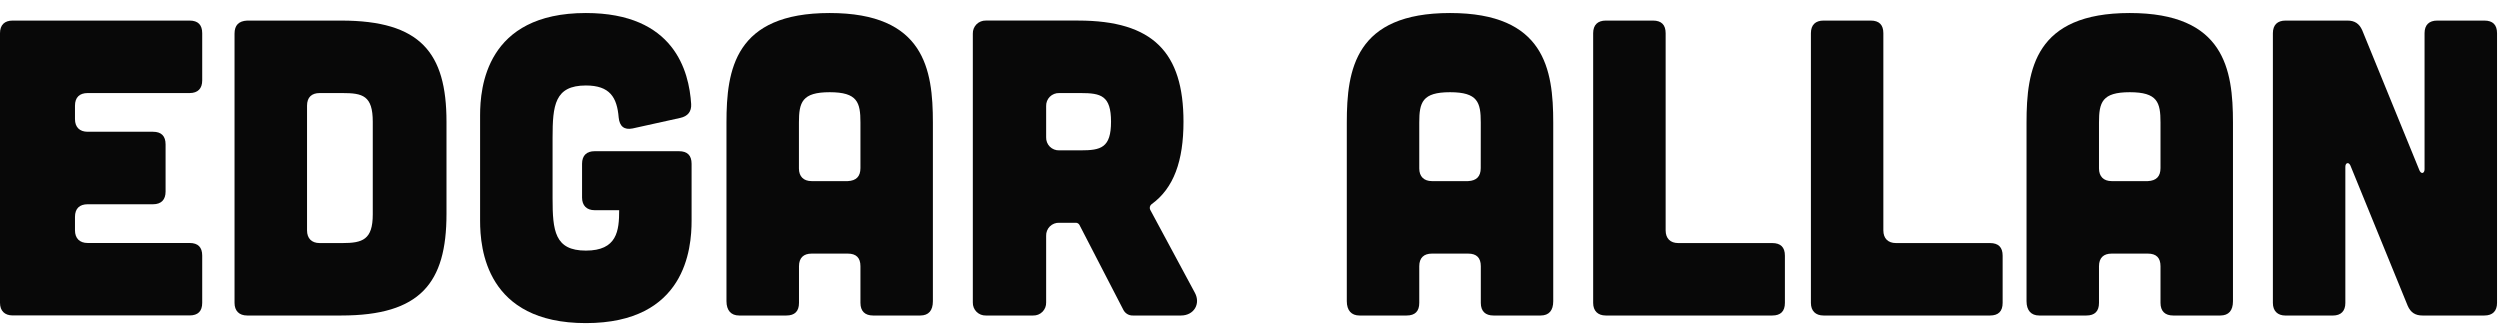
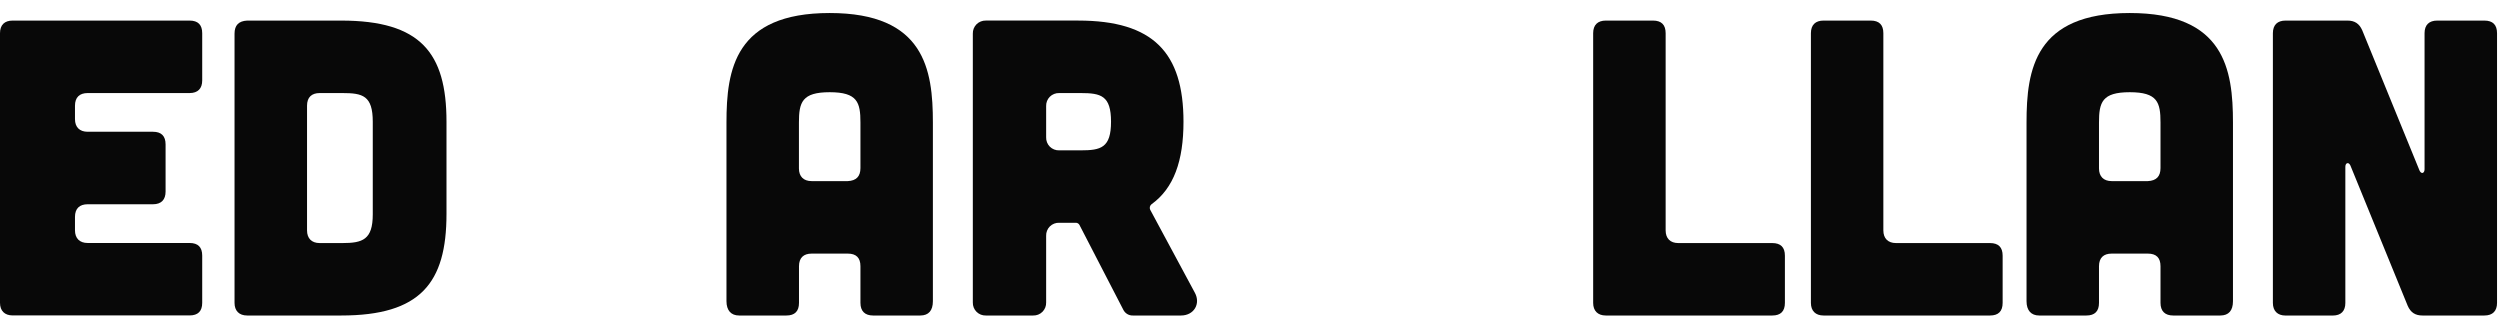
<svg xmlns="http://www.w3.org/2000/svg" width="129" height="17" viewBox="0 0 129 17" fill="none">
  <g clip-path="url(#clip0_5318_2749)">
    <g clip-path="url(#clip1_5318_2749)">
      <path d="M9.783 1.062C10.217 1.062 10.434 1.28 10.434 1.715V4.149C10.434 4.562 10.217 4.802 9.783 4.802H4.522C4.109 4.802 3.869 5.019 3.869 5.454V6.147C3.869 6.561 4.109 6.799 4.522 6.799H7.892C8.327 6.799 8.544 7.018 8.544 7.453V9.886C8.544 10.301 8.327 10.54 7.892 10.54H4.522C4.109 10.54 3.869 10.756 3.869 11.191V11.884C3.869 12.298 4.109 12.538 4.522 12.538H9.783C10.217 12.538 10.434 12.754 10.434 13.189V15.625C10.434 16.058 10.217 16.276 9.783 16.276H0.653C0.239 16.276 -0 16.038 -0 15.625V1.715C-0 1.28 0.239 1.062 0.653 1.062H9.783Z" fill="#080808" />
      <path d="M17.604 1.062C21.691 1.062 23.039 2.714 23.039 6.28V11.04C23.039 14.606 21.691 16.28 17.604 16.28H12.754C12.341 16.28 12.102 16.041 12.102 15.629V1.736C12.102 1.301 12.319 1.084 12.754 1.062H17.604ZM17.669 12.542C18.713 12.542 19.235 12.366 19.235 11.063V6.28C19.235 4.932 18.713 4.802 17.669 4.802H16.495C16.083 4.802 15.843 5.019 15.843 5.454V11.888C15.843 12.302 16.083 12.542 16.495 12.542H17.669Z" fill="#080808" />
-       <path d="M24.773 5.954C24.773 4.521 25.077 0.672 30.23 0.672C34.795 0.672 35.556 3.674 35.664 5.368C35.686 5.76 35.49 5.999 35.099 6.085L32.642 6.628C32.207 6.715 31.968 6.519 31.924 6.063C31.838 5.02 31.468 4.411 30.231 4.411C28.622 4.411 28.513 5.432 28.513 7.105V10.236C28.513 11.91 28.622 12.931 30.231 12.931C31.84 12.931 31.949 11.912 31.949 10.846H30.686C30.273 10.846 30.034 10.607 30.034 10.193V8.454C30.034 8.019 30.273 7.802 30.686 7.802H35.034C35.469 7.802 35.687 8.019 35.686 8.454V11.39C35.686 12.824 35.378 16.672 30.23 16.672C25.082 16.672 24.773 12.822 24.773 11.39V5.954Z" fill="#080808" />
      <path d="M48.137 15.541C48.137 16.02 47.921 16.28 47.486 16.28H45.051C44.638 16.28 44.399 16.063 44.399 15.629V13.737C44.399 13.302 44.181 13.086 43.747 13.086H41.88C41.467 13.086 41.228 13.302 41.228 13.737V15.629C41.228 16.063 41.01 16.28 40.576 16.28H38.138C37.725 16.28 37.486 16.02 37.486 15.541V6.323C37.486 3.585 37.92 0.672 42.812 0.672C47.705 0.672 48.137 3.585 48.137 6.323V15.541ZM44.399 6.323C44.399 5.281 44.245 4.758 42.812 4.758C41.38 4.758 41.225 5.281 41.225 6.323V8.693C41.225 9.106 41.464 9.345 41.877 9.345H43.747C44.181 9.324 44.399 9.106 44.399 8.672V6.323Z" fill="#080808" />
      <path d="M61.655 15.106C61.963 15.672 61.612 16.28 60.938 16.28H58.46C58.356 16.284 58.253 16.257 58.164 16.203C58.075 16.149 58.004 16.07 57.959 15.976L55.698 11.603C55.68 11.572 55.655 11.546 55.625 11.527C55.594 11.508 55.56 11.497 55.524 11.495H54.655C54.566 11.491 54.477 11.506 54.393 11.539C54.31 11.572 54.234 11.621 54.171 11.684C54.108 11.748 54.058 11.823 54.026 11.906C53.993 11.99 53.977 12.079 53.981 12.168V15.606C53.984 15.696 53.968 15.785 53.936 15.868C53.903 15.951 53.853 16.026 53.79 16.09C53.727 16.153 53.652 16.202 53.569 16.235C53.485 16.268 53.396 16.283 53.307 16.28H50.872C50.783 16.283 50.694 16.268 50.611 16.235C50.528 16.202 50.452 16.153 50.389 16.09C50.326 16.026 50.276 15.951 50.243 15.868C50.211 15.785 50.195 15.696 50.198 15.606V1.736C50.195 1.646 50.211 1.557 50.243 1.474C50.276 1.391 50.326 1.316 50.389 1.252C50.452 1.189 50.527 1.139 50.611 1.107C50.694 1.074 50.783 1.058 50.872 1.061H55.633C59.503 1.061 61.068 2.714 61.068 6.28C61.068 8.302 60.568 9.714 59.416 10.541C59.375 10.574 59.346 10.62 59.334 10.671C59.322 10.722 59.328 10.776 59.35 10.823L61.655 15.106ZM54.655 4.802C54.566 4.799 54.477 4.814 54.394 4.847C54.31 4.879 54.235 4.929 54.171 4.992C54.108 5.055 54.059 5.13 54.026 5.213C53.993 5.297 53.978 5.386 53.981 5.475V7.084C53.978 7.173 53.993 7.263 54.026 7.346C54.059 7.429 54.108 7.505 54.171 7.568C54.235 7.631 54.31 7.681 54.393 7.713C54.477 7.746 54.566 7.762 54.655 7.758H55.764C56.808 7.758 57.329 7.628 57.329 6.28C57.329 4.931 56.808 4.802 55.764 4.802H54.655Z" fill="#080808" />
-       <path d="M80.147 15.541C80.147 16.02 79.93 16.28 79.495 16.28H77.063C76.648 16.28 76.41 16.063 76.41 15.629V13.737C76.41 13.302 76.192 13.086 75.758 13.086H73.886C73.474 13.086 73.234 13.302 73.234 13.737V15.629C73.234 16.063 73.017 16.28 72.582 16.28H70.147C69.734 16.28 69.495 16.02 69.495 15.541V6.323C69.495 3.585 69.93 0.672 74.822 0.672C79.713 0.672 80.147 3.585 80.147 6.323V15.541ZM76.408 6.323C76.408 5.281 76.254 4.758 74.822 4.758C73.389 4.758 73.234 5.281 73.234 6.323V8.693C73.234 9.106 73.474 9.345 73.886 9.345H75.754C76.188 9.324 76.406 9.106 76.406 8.672L76.408 6.323Z" fill="#080808" />
      <path d="M85.295 1.062C85.73 1.062 85.947 1.28 85.947 1.715V11.888C85.947 12.302 86.186 12.542 86.599 12.542H91.449C91.883 12.542 92.101 12.758 92.101 13.193V15.629C92.101 16.062 91.883 16.28 91.449 16.28H82.86C82.447 16.28 82.207 16.041 82.207 15.629V1.715C82.207 1.28 82.447 1.062 82.86 1.062H85.295Z" fill="#080808" />
      <path d="M96.529 1.062C96.965 1.062 97.181 1.28 97.181 1.715V11.888C97.181 12.302 97.421 12.542 97.834 12.542H102.684C103.119 12.542 103.336 12.758 103.336 13.193V15.629C103.336 16.062 103.119 16.28 102.684 16.28H94.095C93.681 16.28 93.443 16.041 93.443 15.629V1.715C93.443 1.28 93.681 1.062 94.095 1.062H96.529Z" fill="#080808" />
      <path d="M115.221 15.541C115.221 16.02 115.005 16.28 114.569 16.28H112.135C111.721 16.28 111.482 16.063 111.482 15.629V13.737C111.482 13.302 111.265 13.086 110.83 13.086H108.96C108.547 13.086 108.308 13.302 108.308 13.737V15.629C108.308 16.063 108.09 16.28 107.656 16.28H105.221C104.809 16.28 104.569 16.02 104.569 15.541V6.323C104.569 3.585 105.003 0.672 109.896 0.672C114.788 0.672 115.221 3.585 115.221 6.323V15.541ZM111.482 6.323C111.482 5.281 111.328 4.758 109.896 4.758C108.463 4.758 108.308 5.281 108.308 6.323V8.693C108.308 9.106 108.547 9.345 108.96 9.345H110.83C111.265 9.324 111.482 9.106 111.482 8.672V6.323Z" fill="#080808" />
      <path d="M121.129 1.062C121.499 1.062 121.738 1.216 121.891 1.562L124.847 8.799C124.934 8.995 125.107 8.953 125.107 8.733V1.715C125.107 1.28 125.347 1.062 125.76 1.062H128.194C128.629 1.062 128.847 1.28 128.847 1.715V15.629C128.847 16.041 128.629 16.28 128.194 16.28H124.999C124.629 16.28 124.39 16.126 124.238 15.78L121.282 8.543C121.195 8.347 121.02 8.389 121.02 8.608V15.631C121.02 16.044 120.804 16.282 120.369 16.282H117.934C117.52 16.282 117.281 16.044 117.281 15.631V1.715C117.281 1.28 117.52 1.062 117.934 1.062H121.129Z" fill="#080808" />
    </g>
  </g>
  <defs>
    <clipPath id="clip0_5318_2749">
      <rect width="128.848" height="16" fill="white" transform="translate(0 0.672)" />
    </clipPath>
    <clipPath id="clip1_5318_2749">
      <rect width="128.848" height="16" fill="white" transform="translate(0 0.672)" />
    </clipPath>
  </defs>
</svg>